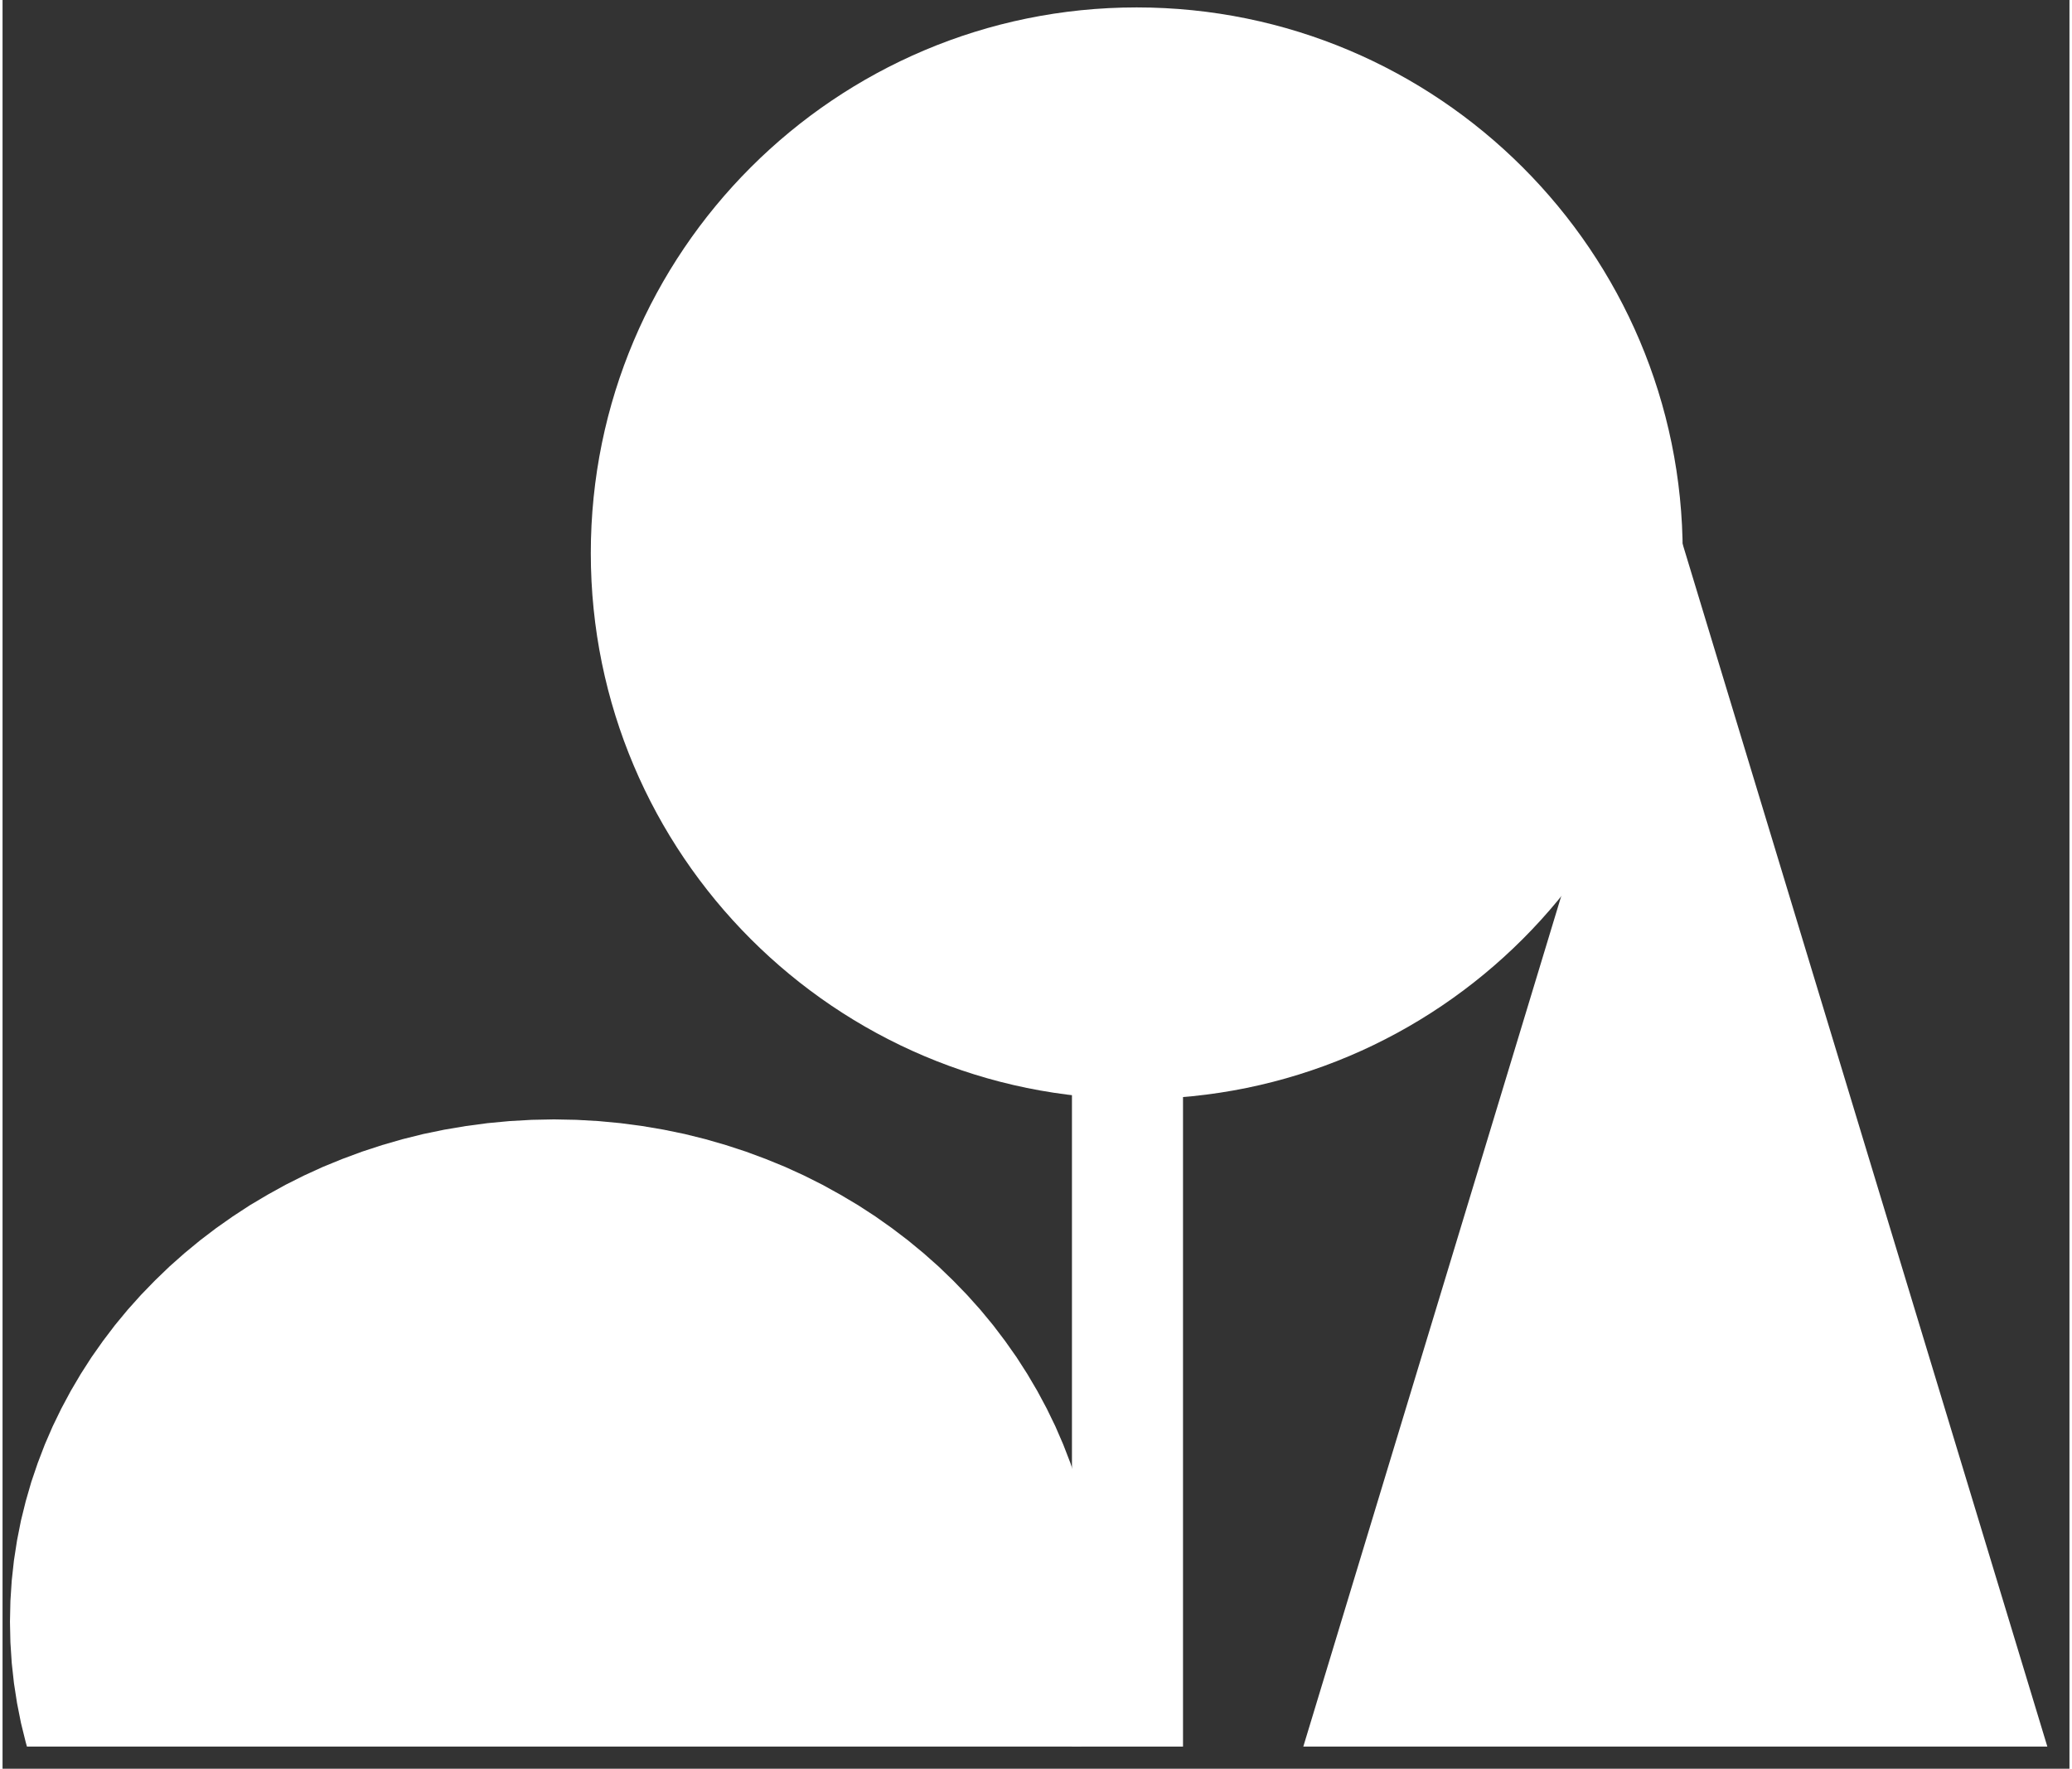
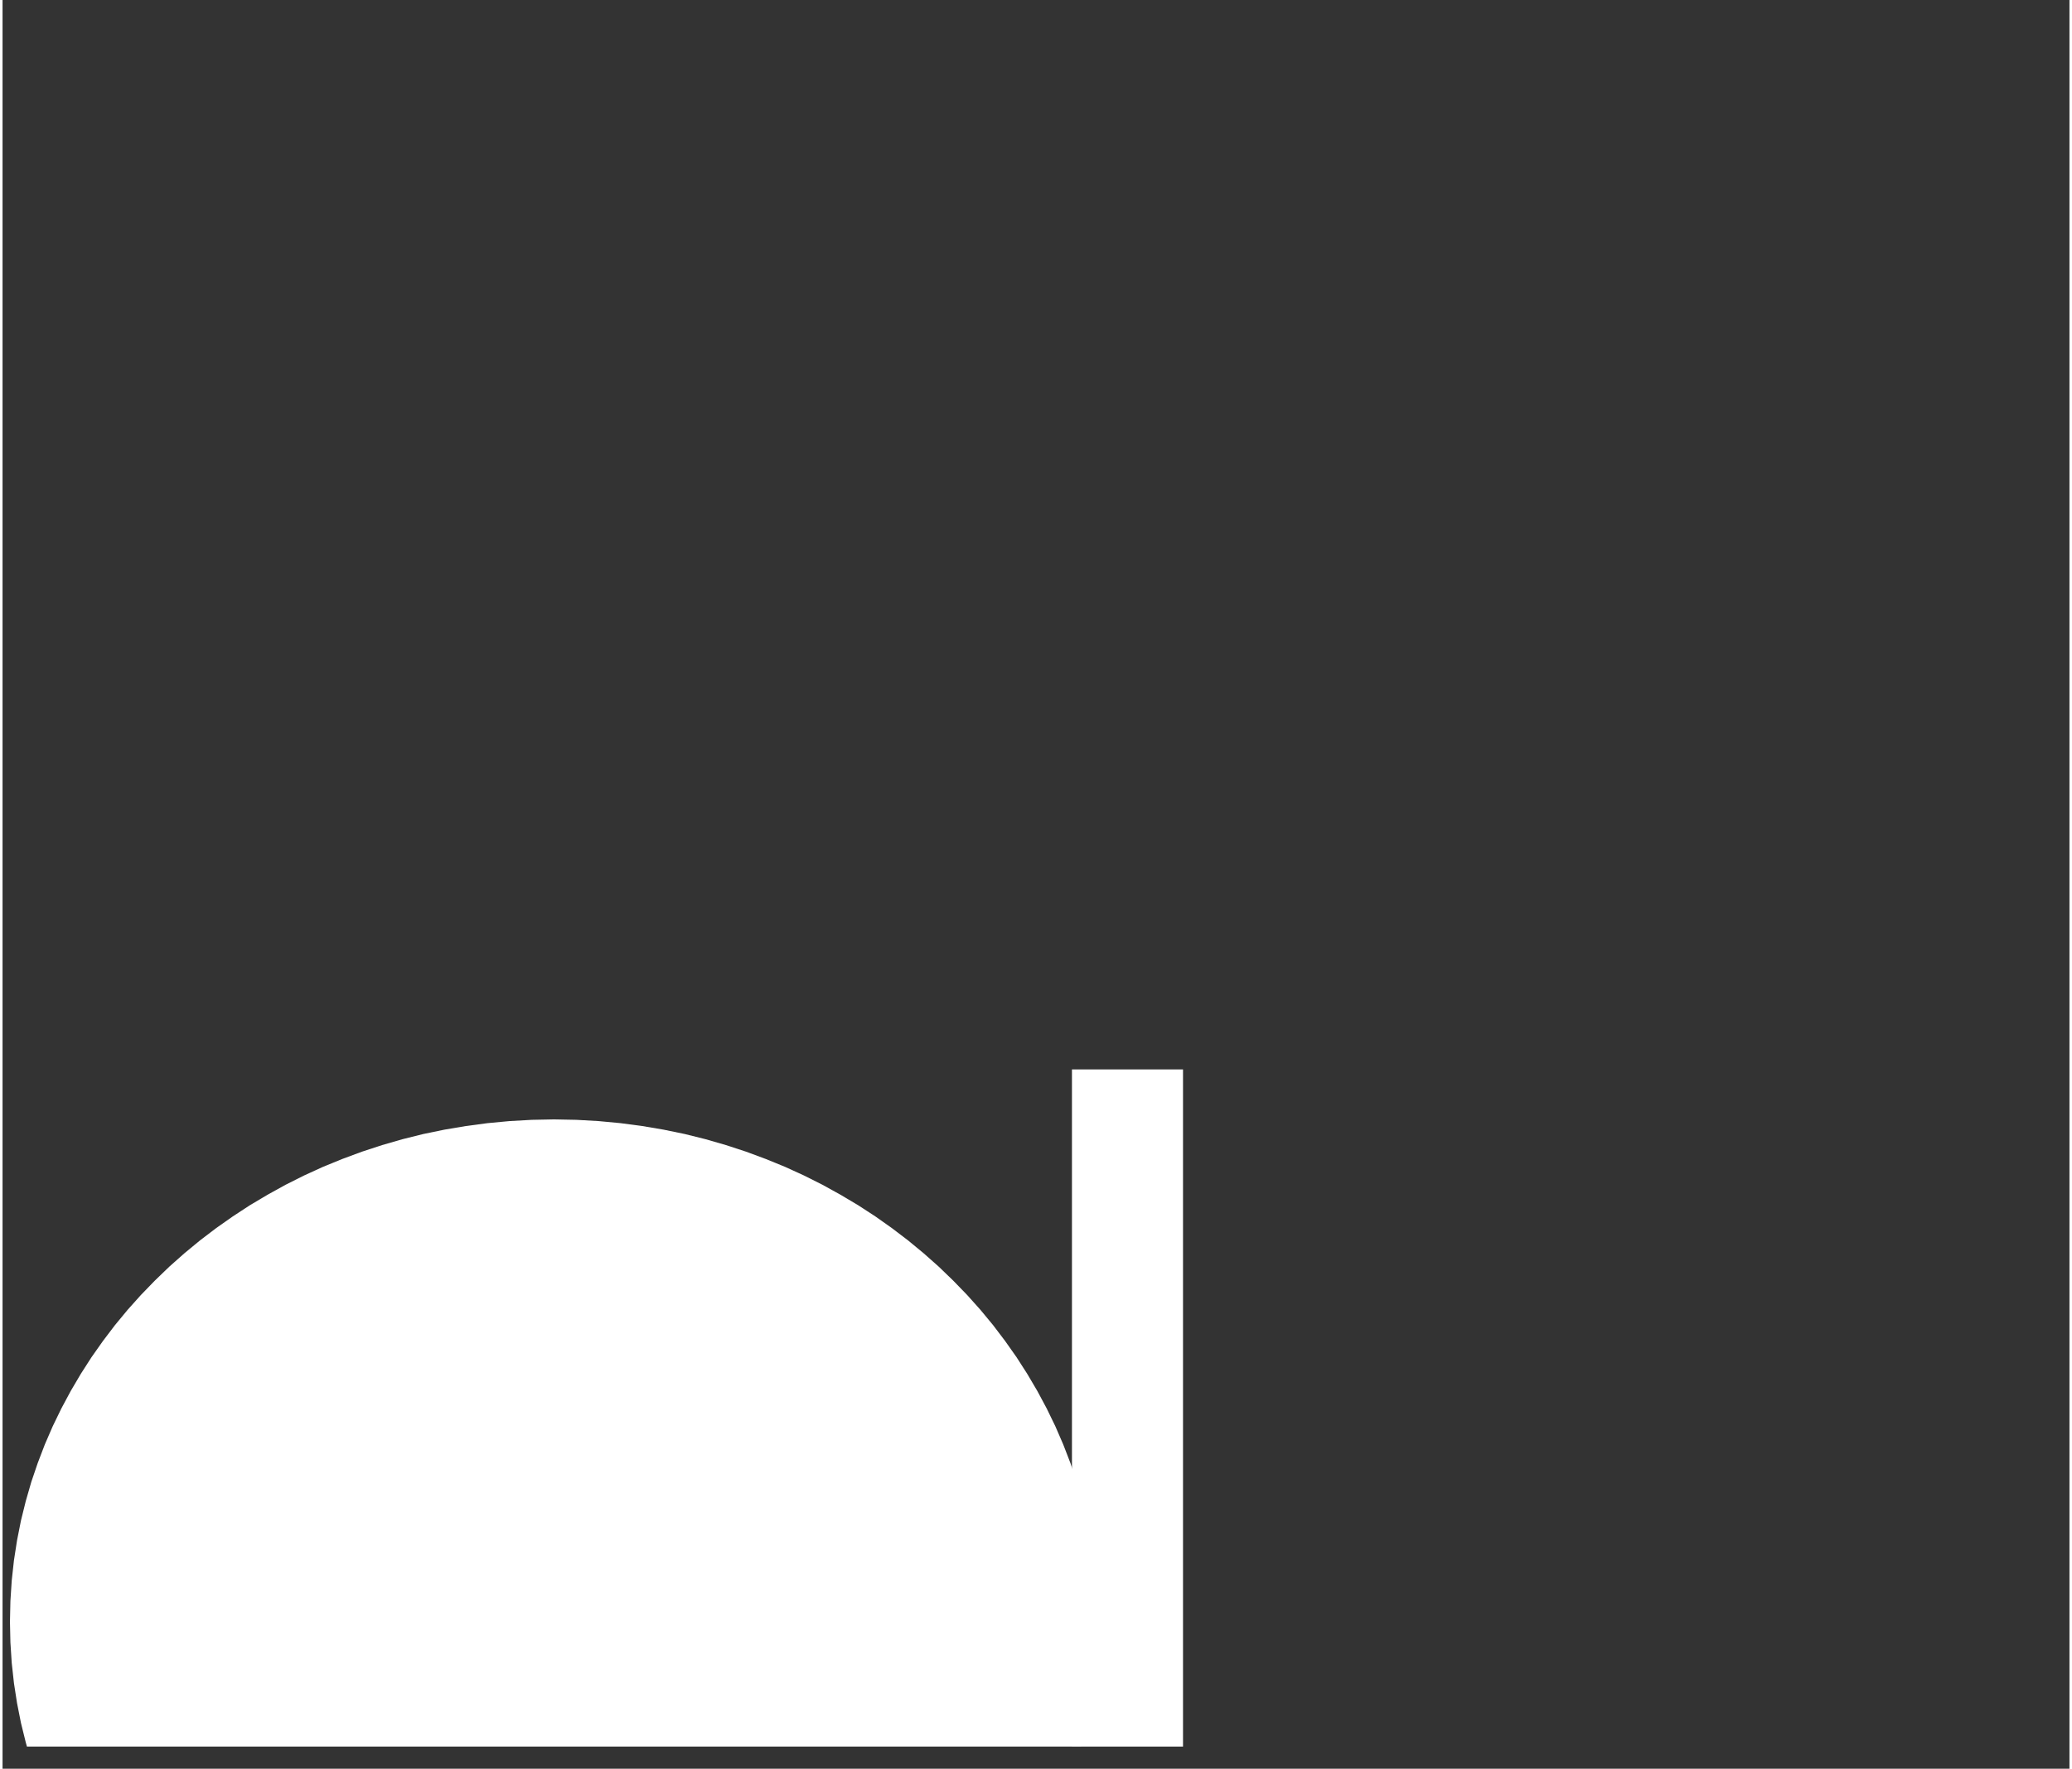
<svg xmlns="http://www.w3.org/2000/svg" xmlns:xlink="http://www.w3.org/1999/xlink" version="1.1" preserveAspectRatio="xMidYMid meet" viewBox="184.196 151.075 279.909 239.594" width="275.91" height="235.59">
  <rect x="184.196" y="151.075" width="279.909" height="239.594" fill="#333333" stroke="none" />
  <defs>
-     <path d="M411.73 226.01C411.73 266.82 378.6 299.95 337.79 299.95C296.99 299.95 263.86 266.82 263.86 226.01C263.86 185.2 296.99 152.08 337.79 152.08C378.6 152.08 411.73 185.2 411.73 226.01Z" id="b1zuORt4Ps" />
    <path d="M329.02 295.94L344.06 295.94L344.06 387.67L329.02 387.67L329.02 295.94Z" id="c1zs6YWJUJ" />
    <path d="M270.83 303.61L273.72 304.1L276.58 304.69L279.39 305.39L282.16 306.19L284.88 307.08L287.55 308.07L290.17 309.14L292.73 310.31L295.24 311.57L297.68 312.92L300.07 314.34L302.39 315.85L304.64 317.44L306.82 319.1L308.93 320.84L310.97 322.65L312.93 324.54L314.82 326.49L316.62 328.5L318.34 330.58L319.97 332.73L321.52 334.93L322.97 337.19L324.33 339.5L325.6 341.87L326.77 344.28L327.84 346.75L328.81 349.26L329.67 351.82L330.42 354.42L331.07 357.05L331.6 359.73L332.02 362.44L332.32 365.18L332.5 367.96L332.56 370.76L332.5 373.56L332.32 376.34L332.02 379.08L331.6 381.79L331.07 384.47L330.42 387.1L330.26 387.67L187.5 387.67L187.34 387.1L186.69 384.47L186.16 381.79L185.74 379.08L185.44 376.34L185.26 373.56L185.2 370.76L185.26 367.96L185.44 365.18L185.74 362.44L186.16 359.73L186.69 357.05L187.34 354.42L188.09 351.82L188.96 349.26L189.92 346.75L190.99 344.28L192.16 341.87L193.43 339.5L194.79 337.19L196.24 334.93L197.79 332.73L199.42 330.58L201.14 328.5L202.94 326.49L204.83 324.54L206.79 322.65L208.83 320.84L210.94 319.1L213.12 317.44L215.38 315.85L217.69 314.34L220.08 312.92L222.52 311.57L225.03 310.31L227.59 309.14L230.21 308.07L232.88 307.08L235.6 306.19L238.37 305.39L241.18 304.69L244.04 304.1L246.94 303.61L249.87 303.22L252.84 302.94L255.85 302.77L258.88 302.71L261.92 302.77L264.92 302.94L267.89 303.22L267.89 303.22L270.83 303.61Z" id="daa0tENTi" />
-     <path d="M435.92 304.59L461.11 387.67L410.73 387.67L360.35 387.67L385.54 304.59L410.73 221.5L435.92 304.59Z" id="d1B2NCLWC" />
  </defs>
  <g>
    <g>
      <use xlink:href="#b1zuORt4Ps" opacity="1" fill="#ffffff" fill-opacity="1" />
    </g>
    <g>
      <use xlink:href="#c1zs6YWJUJ" opacity="1" fill="#ffffff" fill-opacity="1" />
    </g>
    <g>
      <use xlink:href="#daa0tENTi" opacity="1" fill="#ffffff" fill-opacity="1" />
    </g>
    <g>
      <use xlink:href="#d1B2NCLWC" opacity="1" fill="#ffffff" fill-opacity="1" />
    </g>
  </g>
</svg>